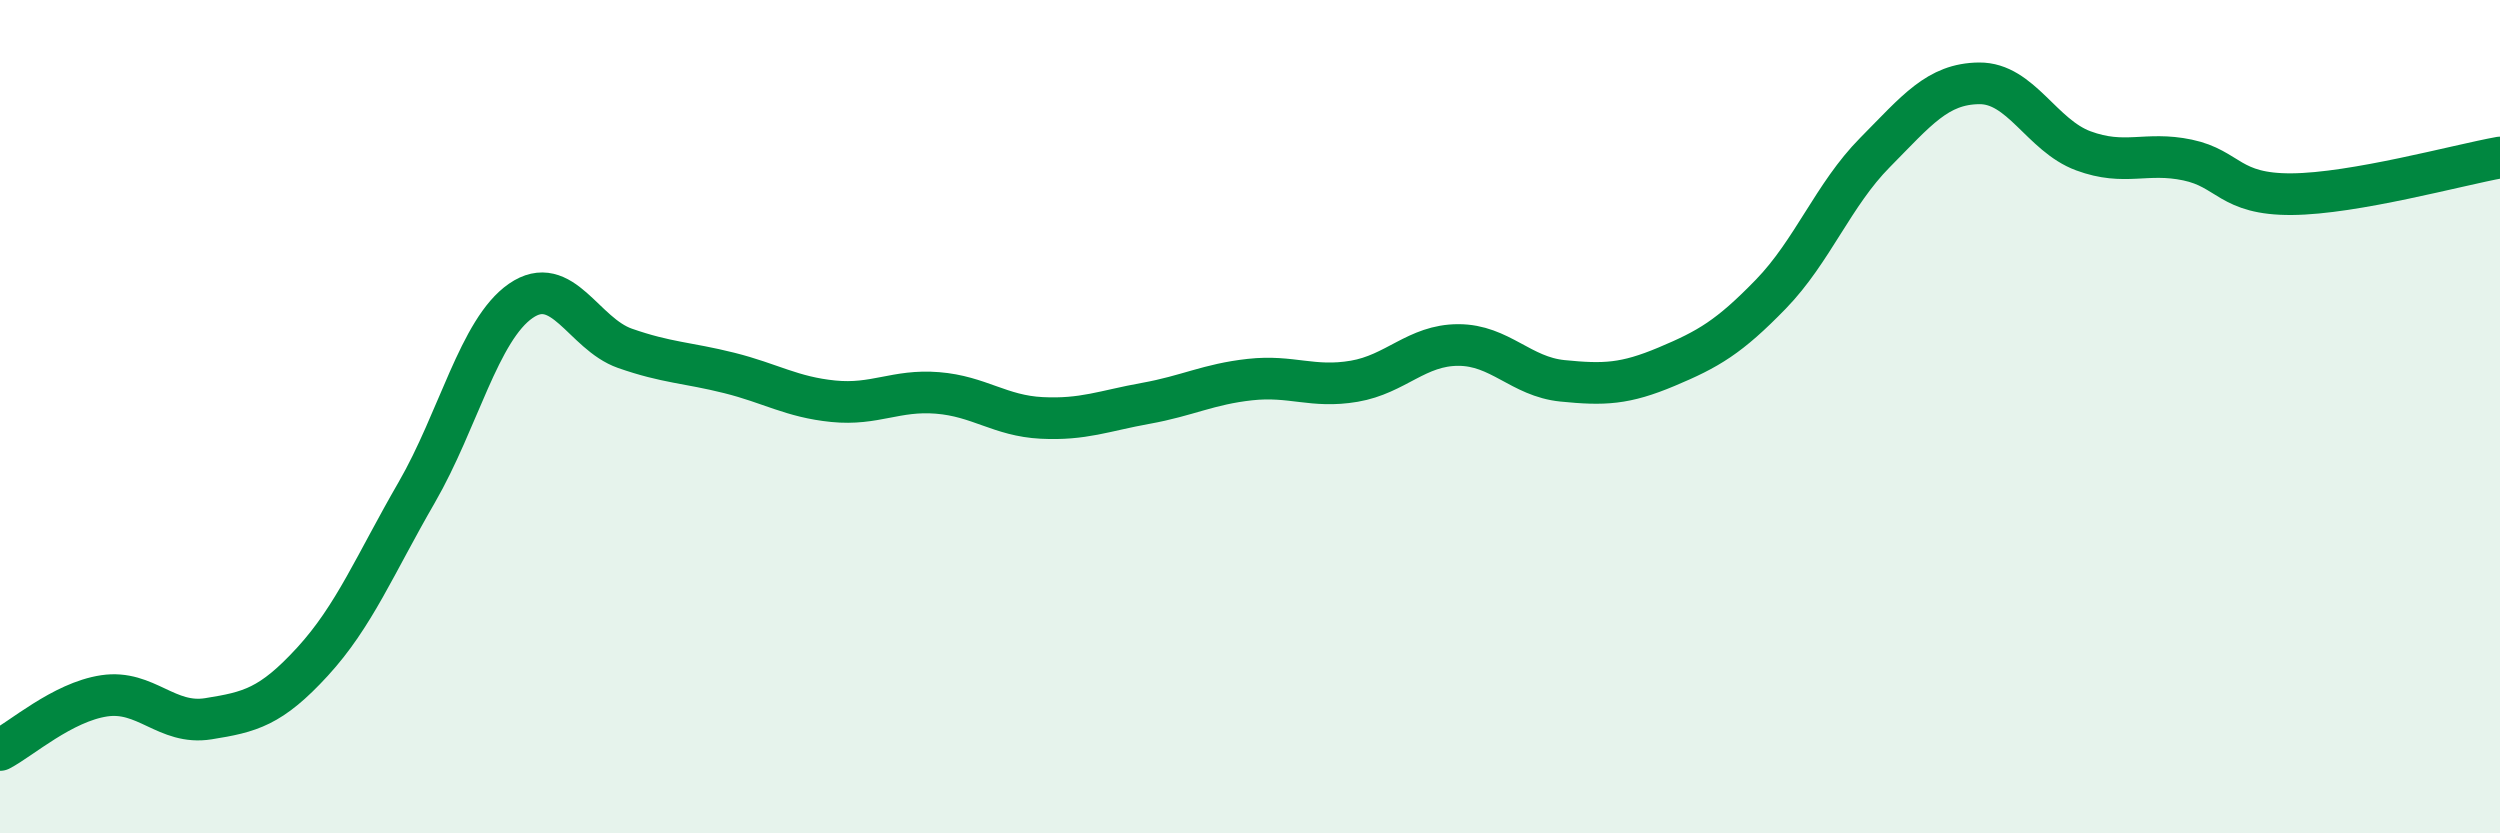
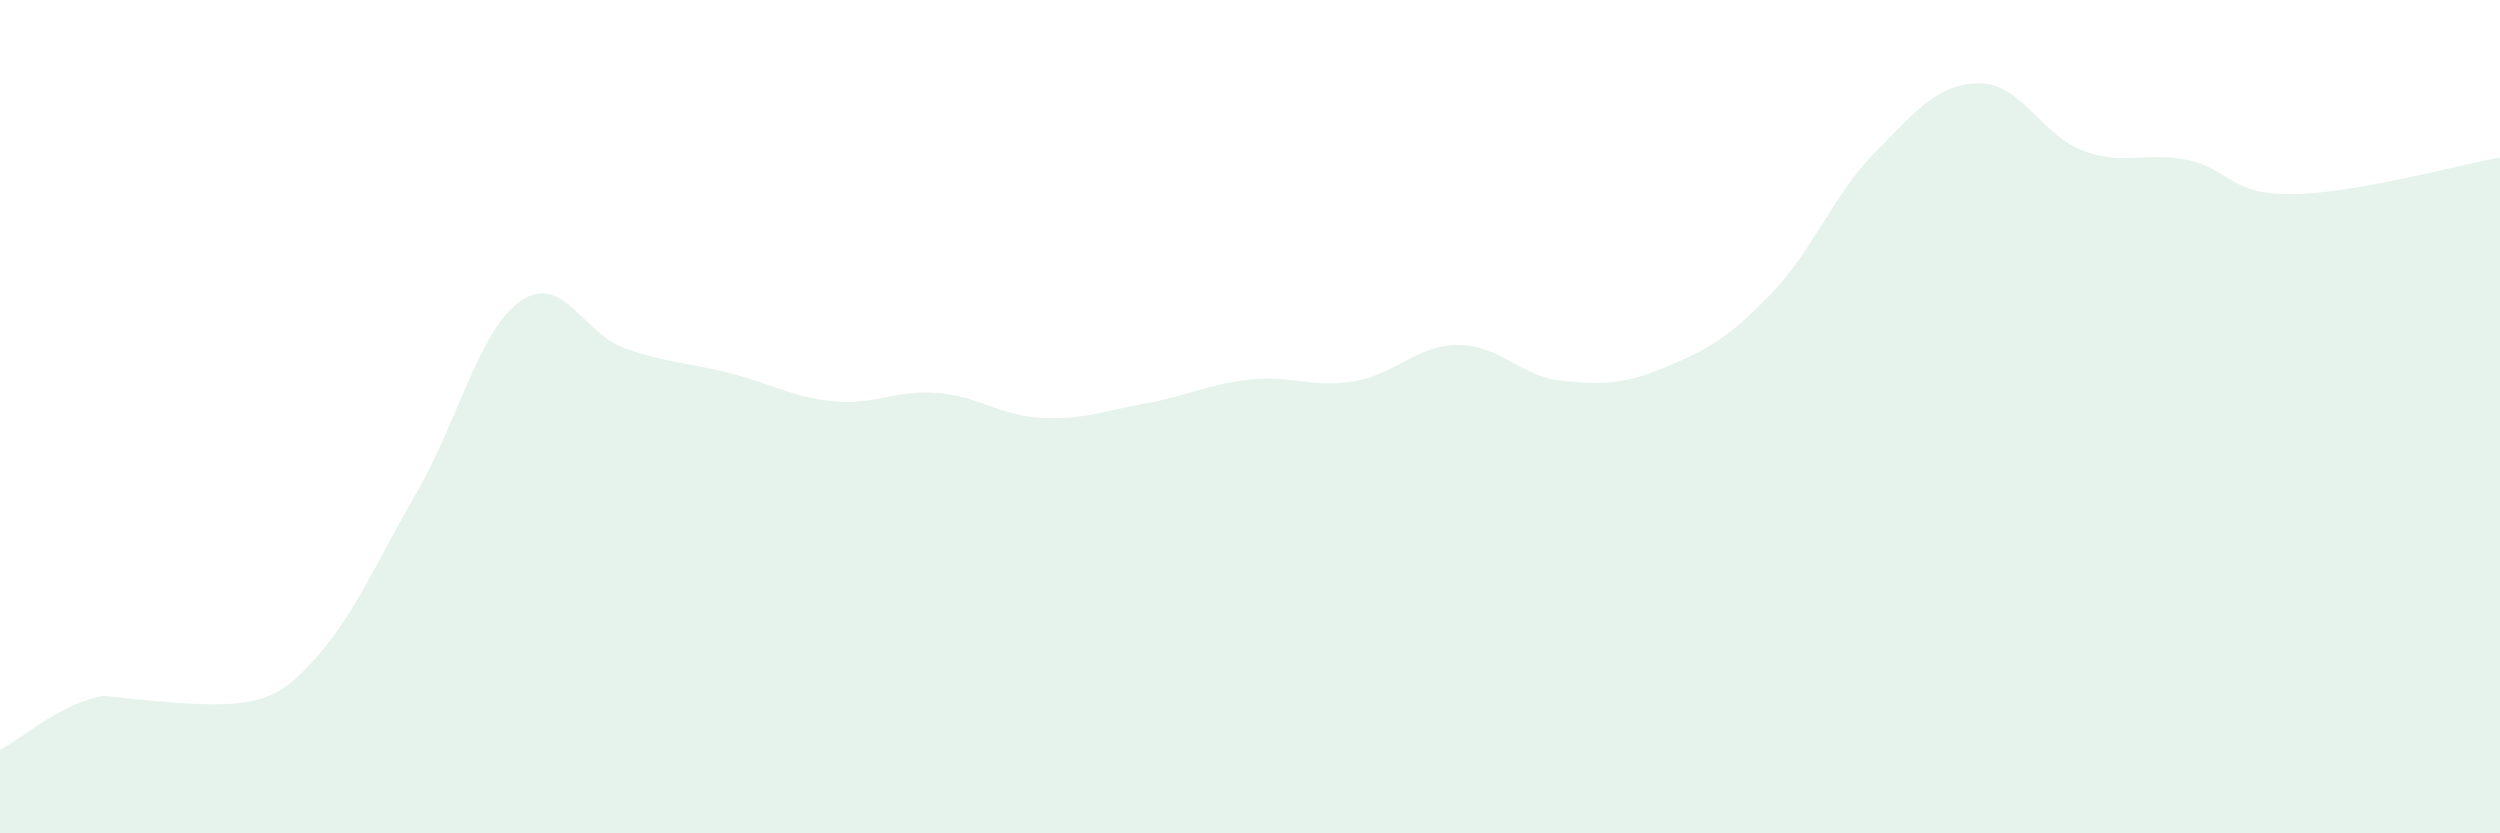
<svg xmlns="http://www.w3.org/2000/svg" width="60" height="20" viewBox="0 0 60 20">
-   <path d="M 0,18 C 0.5,17.74 1.5,16.85 2.5,16.7 C 3.5,16.55 4,17.41 5,17.25 C 6,17.09 6.5,16.97 7.5,15.88 C 8.5,14.79 9,13.55 10,11.82 C 11,10.09 11.5,7.91 12.5,7.22 C 13.5,6.53 14,8.01 15,8.36 C 16,8.71 16.5,8.7 17.5,8.95 C 18.5,9.2 19,9.53 20,9.63 C 21,9.73 21.5,9.35 22.5,9.43 C 23.5,9.51 24,9.98 25,10.03 C 26,10.08 26.5,9.86 27.5,9.68 C 28.5,9.5 29,9.22 30,9.11 C 31,9 31.5,9.32 32.5,9.15 C 33.5,8.98 34,8.28 35,8.28 C 36,8.28 36.5,9.04 37.5,9.14 C 38.5,9.24 39,9.22 40,8.8 C 41,8.38 41.5,8.09 42.5,7.06 C 43.5,6.03 44,4.67 45,3.66 C 46,2.65 46.5,2.01 47.5,2 C 48.5,1.99 49,3.25 50,3.62 C 51,3.99 51.5,3.63 52.5,3.84 C 53.5,4.05 53.5,4.67 55,4.66 C 56.5,4.65 59,3.96 60,3.78L60 20L0 20Z" fill="#008740" opacity="0.1" stroke-linecap="round" stroke-linejoin="round" />
-   <path d="M 0,18 C 0.5,17.74 1.5,16.85 2.5,16.7 C 3.5,16.55 4,17.41 5,17.25 C 6,17.09 6.5,16.97 7.5,15.88 C 8.5,14.79 9,13.55 10,11.82 C 11,10.09 11.5,7.91 12.5,7.22 C 13.5,6.53 14,8.01 15,8.36 C 16,8.71 16.5,8.7 17.5,8.95 C 18.5,9.2 19,9.53 20,9.63 C 21,9.73 21.5,9.35 22.5,9.43 C 23.5,9.51 24,9.98 25,10.03 C 26,10.08 26.5,9.86 27.5,9.68 C 28.5,9.5 29,9.22 30,9.11 C 31,9 31.5,9.32 32.5,9.15 C 33.5,8.98 34,8.28 35,8.28 C 36,8.28 36.5,9.04 37.5,9.14 C 38.5,9.24 39,9.22 40,8.8 C 41,8.38 41.5,8.09 42.5,7.06 C 43.5,6.03 44,4.67 45,3.66 C 46,2.65 46.5,2.01 47.5,2 C 48.5,1.99 49,3.25 50,3.62 C 51,3.99 51.5,3.63 52.5,3.84 C 53.5,4.05 53.5,4.67 55,4.66 C 56.5,4.65 59,3.96 60,3.78" stroke="#008740" stroke-width="1" fill="none" stroke-linecap="round" stroke-linejoin="round" />
+   <path d="M 0,18 C 0.5,17.74 1.5,16.85 2.5,16.7 C 6,17.09 6.5,16.97 7.5,15.88 C 8.5,14.79 9,13.55 10,11.82 C 11,10.09 11.5,7.91 12.5,7.22 C 13.5,6.53 14,8.01 15,8.36 C 16,8.71 16.5,8.7 17.5,8.95 C 18.5,9.2 19,9.53 20,9.63 C 21,9.73 21.5,9.35 22.5,9.43 C 23.5,9.51 24,9.98 25,10.03 C 26,10.08 26.5,9.86 27.5,9.68 C 28.5,9.5 29,9.22 30,9.11 C 31,9 31.5,9.32 32.5,9.15 C 33.5,8.98 34,8.28 35,8.28 C 36,8.28 36.5,9.04 37.5,9.14 C 38.5,9.24 39,9.22 40,8.8 C 41,8.38 41.5,8.09 42.5,7.06 C 43.5,6.03 44,4.67 45,3.66 C 46,2.65 46.5,2.01 47.5,2 C 48.5,1.99 49,3.25 50,3.62 C 51,3.99 51.5,3.63 52.5,3.84 C 53.5,4.05 53.5,4.67 55,4.66 C 56.5,4.65 59,3.96 60,3.78L60 20L0 20Z" fill="#008740" opacity="0.1" stroke-linecap="round" stroke-linejoin="round" />
</svg>